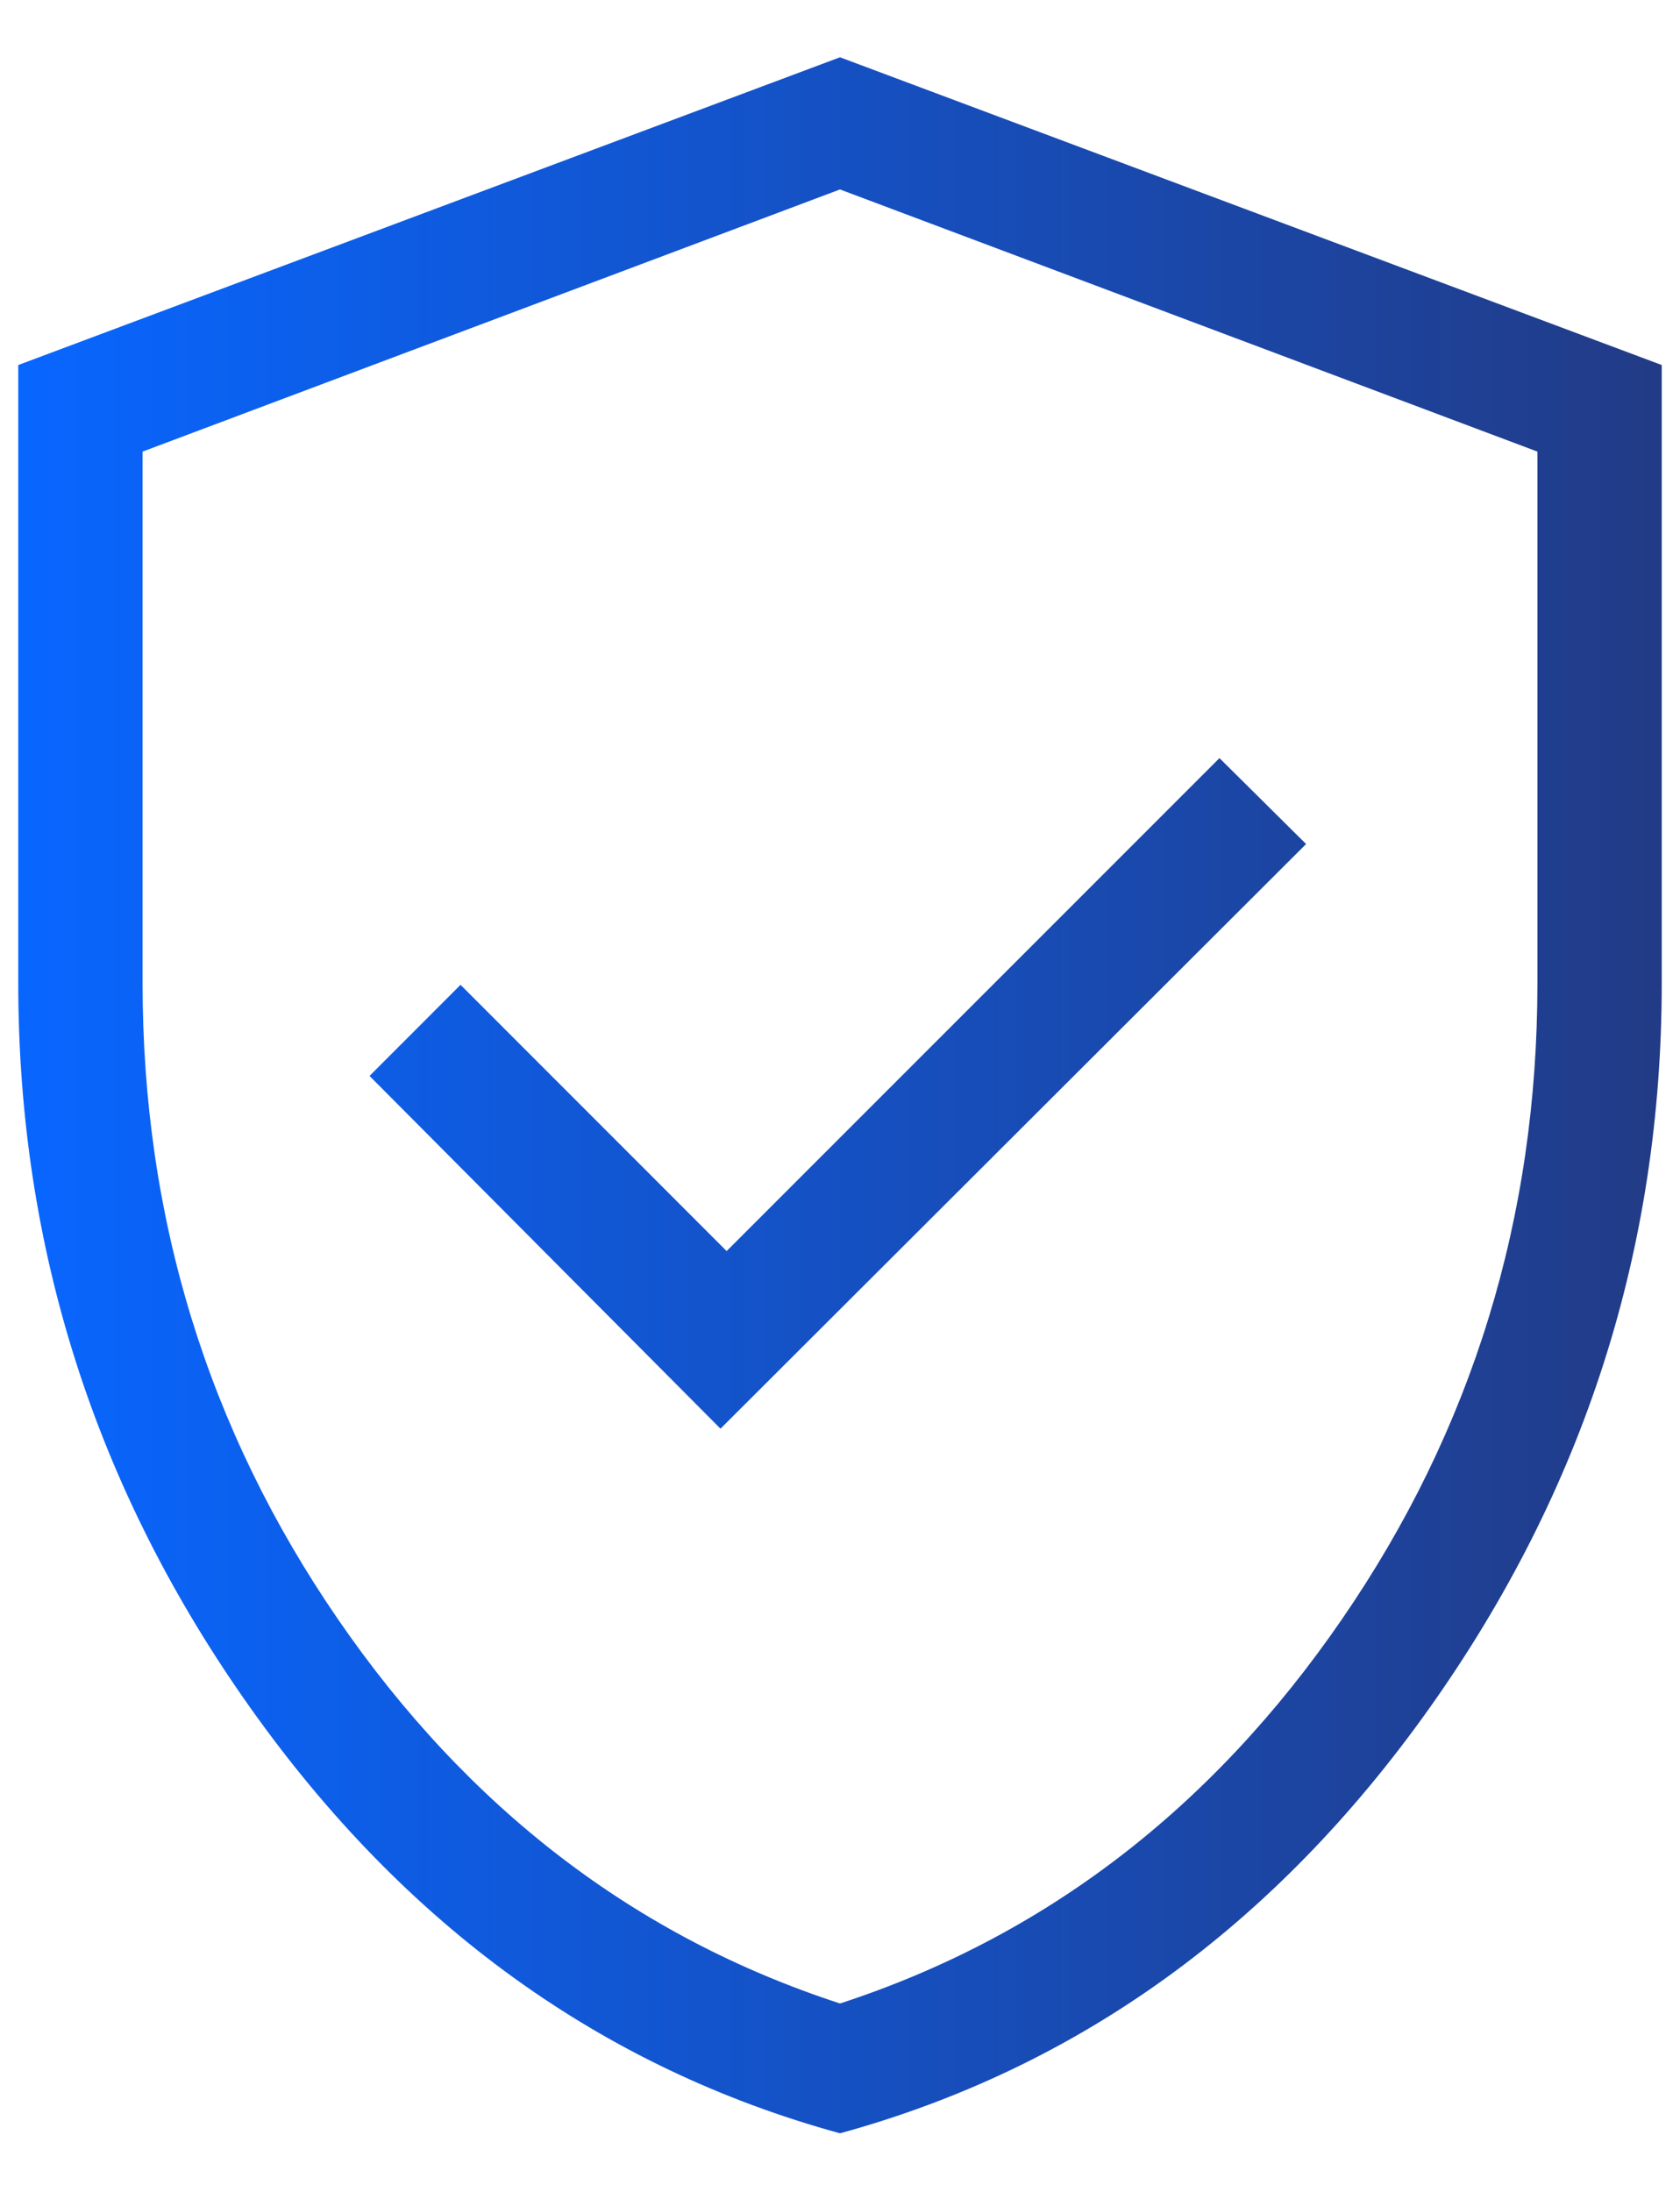
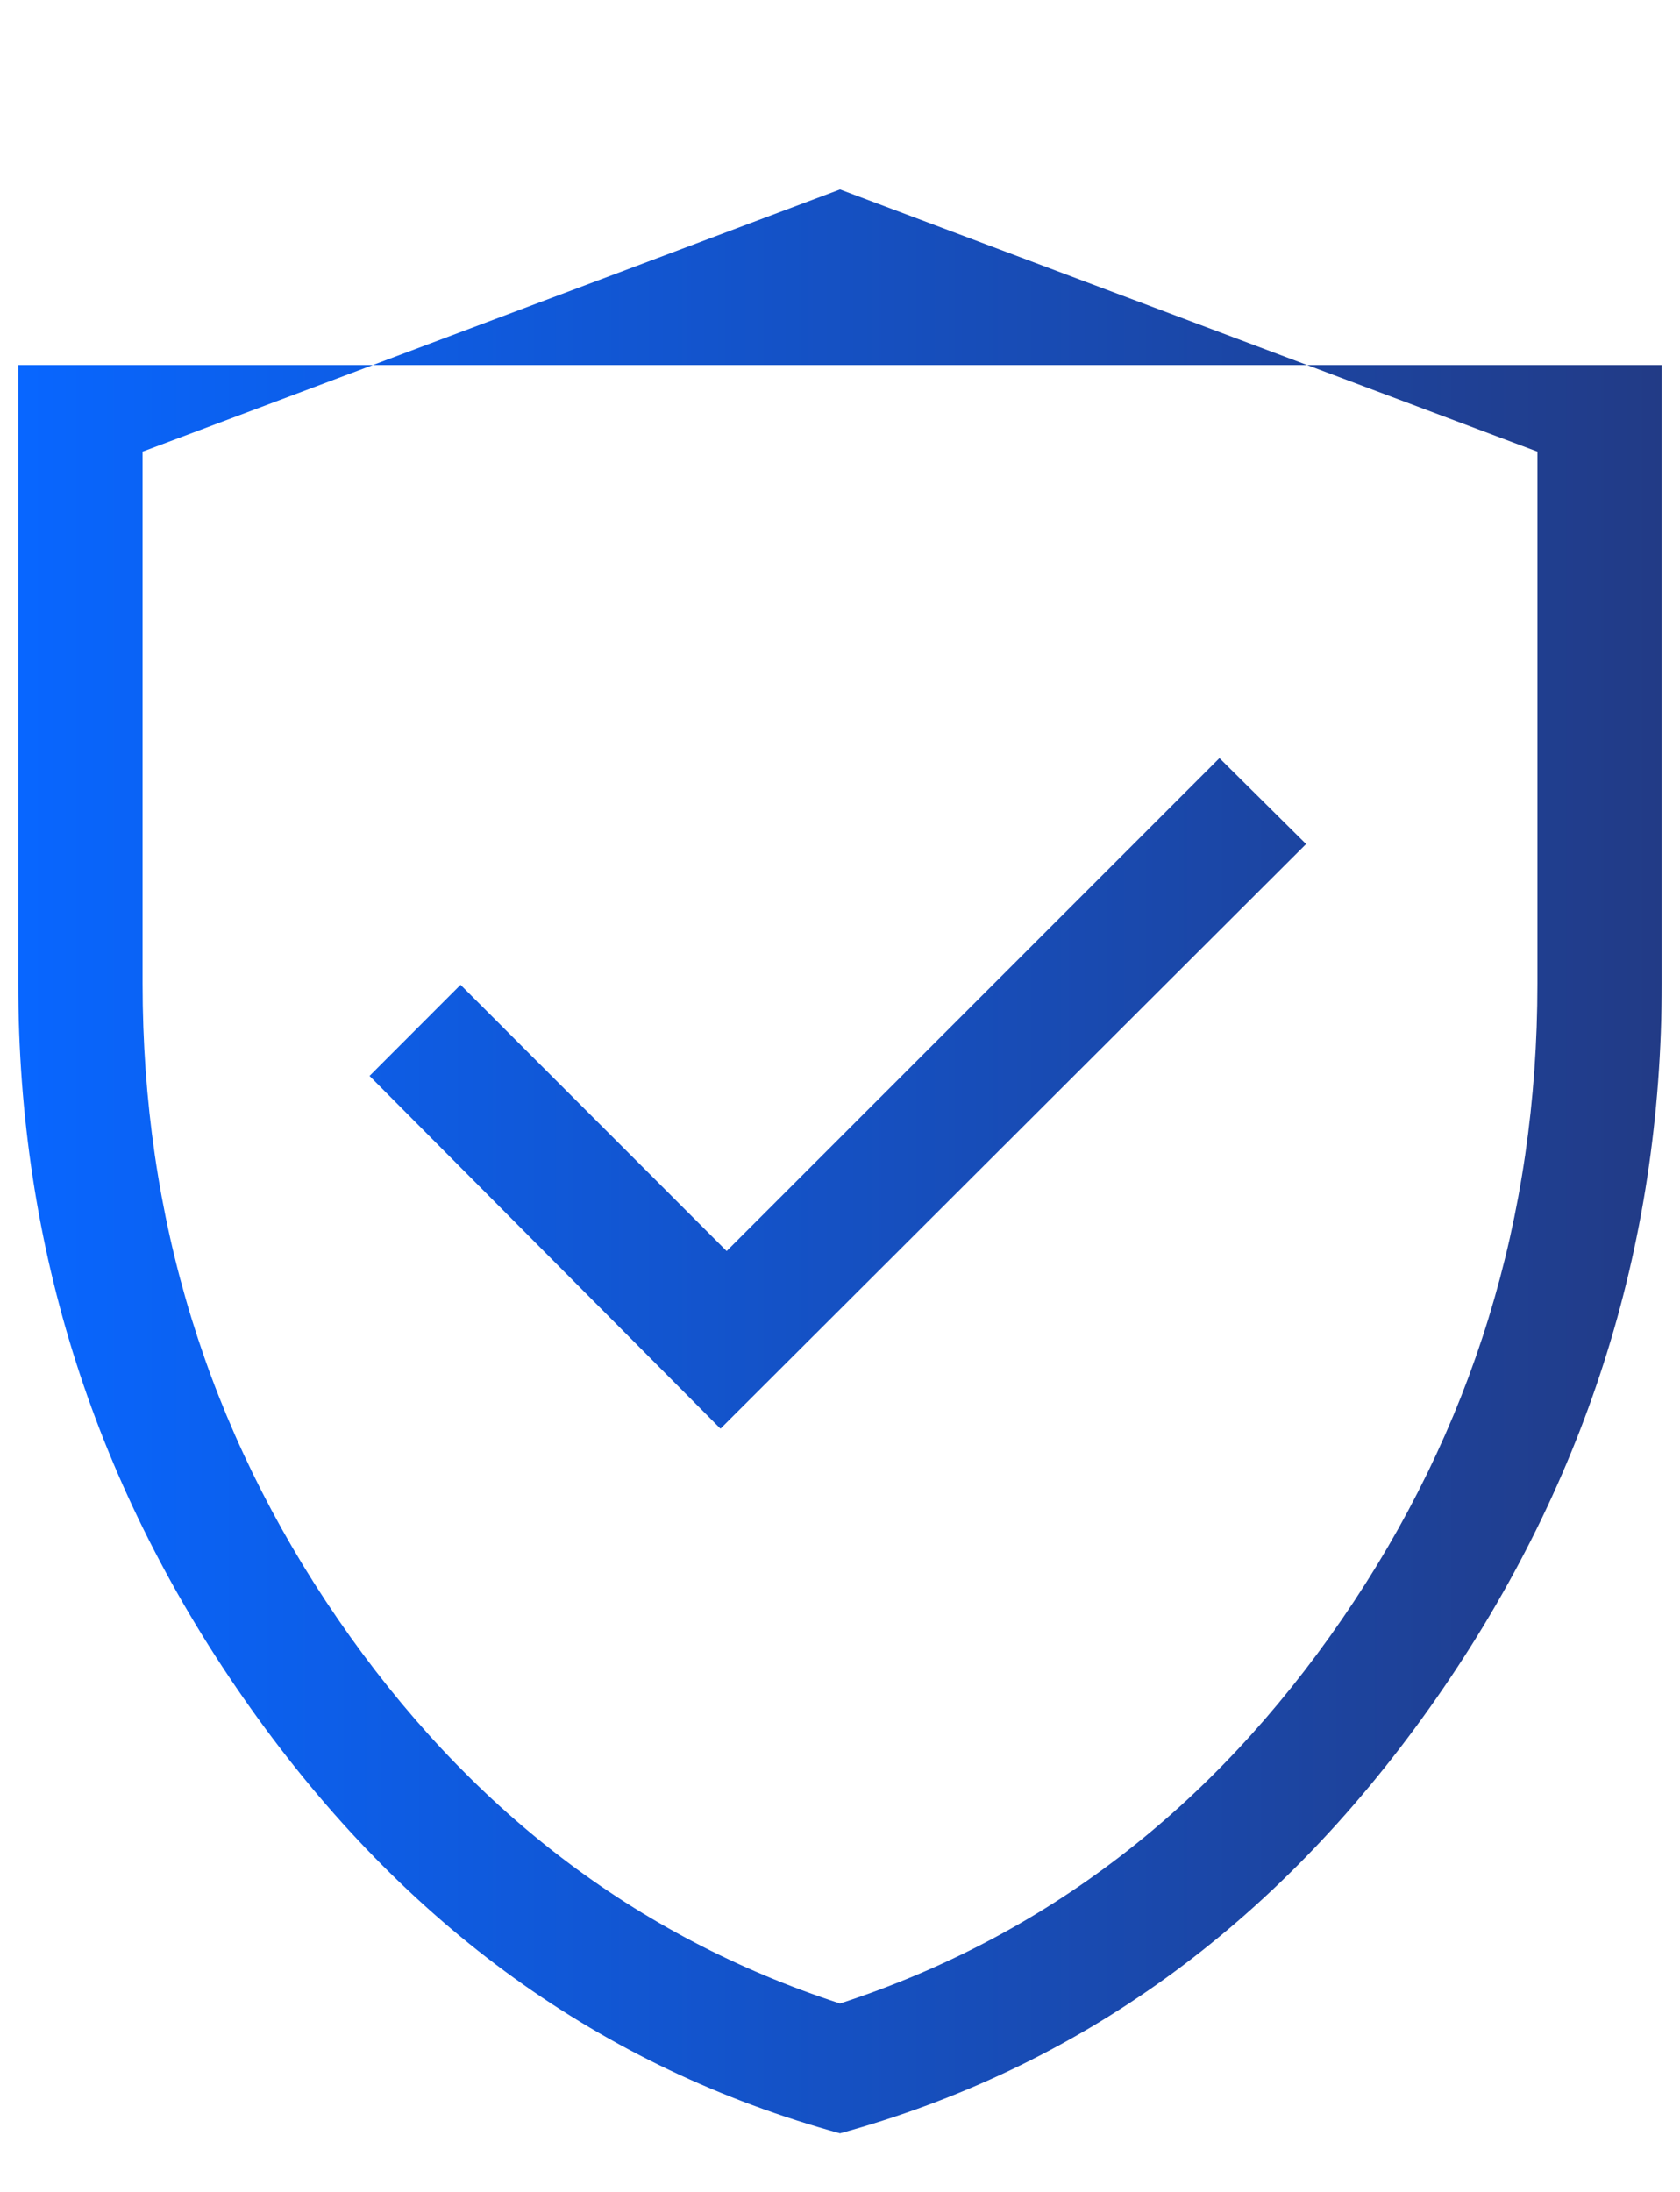
<svg xmlns="http://www.w3.org/2000/svg" width="23" height="30" viewBox="0 0 23 30" fill="none">
-   <path d="M9.864 19.554L17.881 11.552L16.695 10.376L9.948 17.123L6.305 13.479L5.059 14.726L9.864 19.554ZM11.5 29.198C8.24 28.303 5.55 26.363 3.43 23.378C1.31 20.392 0.25 17.086 0.25 13.459V4.996L11.5 0.784L22.75 4.996V13.459C22.75 17.086 21.69 20.392 19.57 23.378C17.449 26.363 14.76 28.303 11.5 29.198ZM11.5 27.421C14.298 26.509 16.589 24.756 18.372 22.162C20.156 19.568 21.048 16.667 21.048 13.459V6.181L11.5 2.593L1.952 6.181V13.459C1.952 16.667 2.844 19.568 4.627 22.162C6.411 24.756 8.702 26.509 11.5 27.421Z" fill="url(#paint0_linear_521_5645)" />
+   <path d="M9.864 19.554L17.881 11.552L16.695 10.376L9.948 17.123L6.305 13.479L5.059 14.726L9.864 19.554ZM11.5 29.198C8.24 28.303 5.55 26.363 3.43 23.378C1.31 20.392 0.25 17.086 0.25 13.459V4.996L22.75 4.996V13.459C22.75 17.086 21.69 20.392 19.57 23.378C17.449 26.363 14.76 28.303 11.5 29.198ZM11.5 27.421C14.298 26.509 16.589 24.756 18.372 22.162C20.156 19.568 21.048 16.667 21.048 13.459V6.181L11.5 2.593L1.952 6.181V13.459C1.952 16.667 2.844 19.568 4.627 22.162C6.411 24.756 8.702 26.509 11.5 27.421Z" fill="url(#paint0_linear_521_5645)" />
  <defs>
    <linearGradient id="paint0_linear_521_5645" x1="0.25" y1="14.991" x2="22.75" y2="14.991" gradientUnits="userSpaceOnUse">
      <stop stop-color="#0866FF" />
      <stop offset="1" stop-color="#223B86" />
    </linearGradient>
  </defs>
</svg>